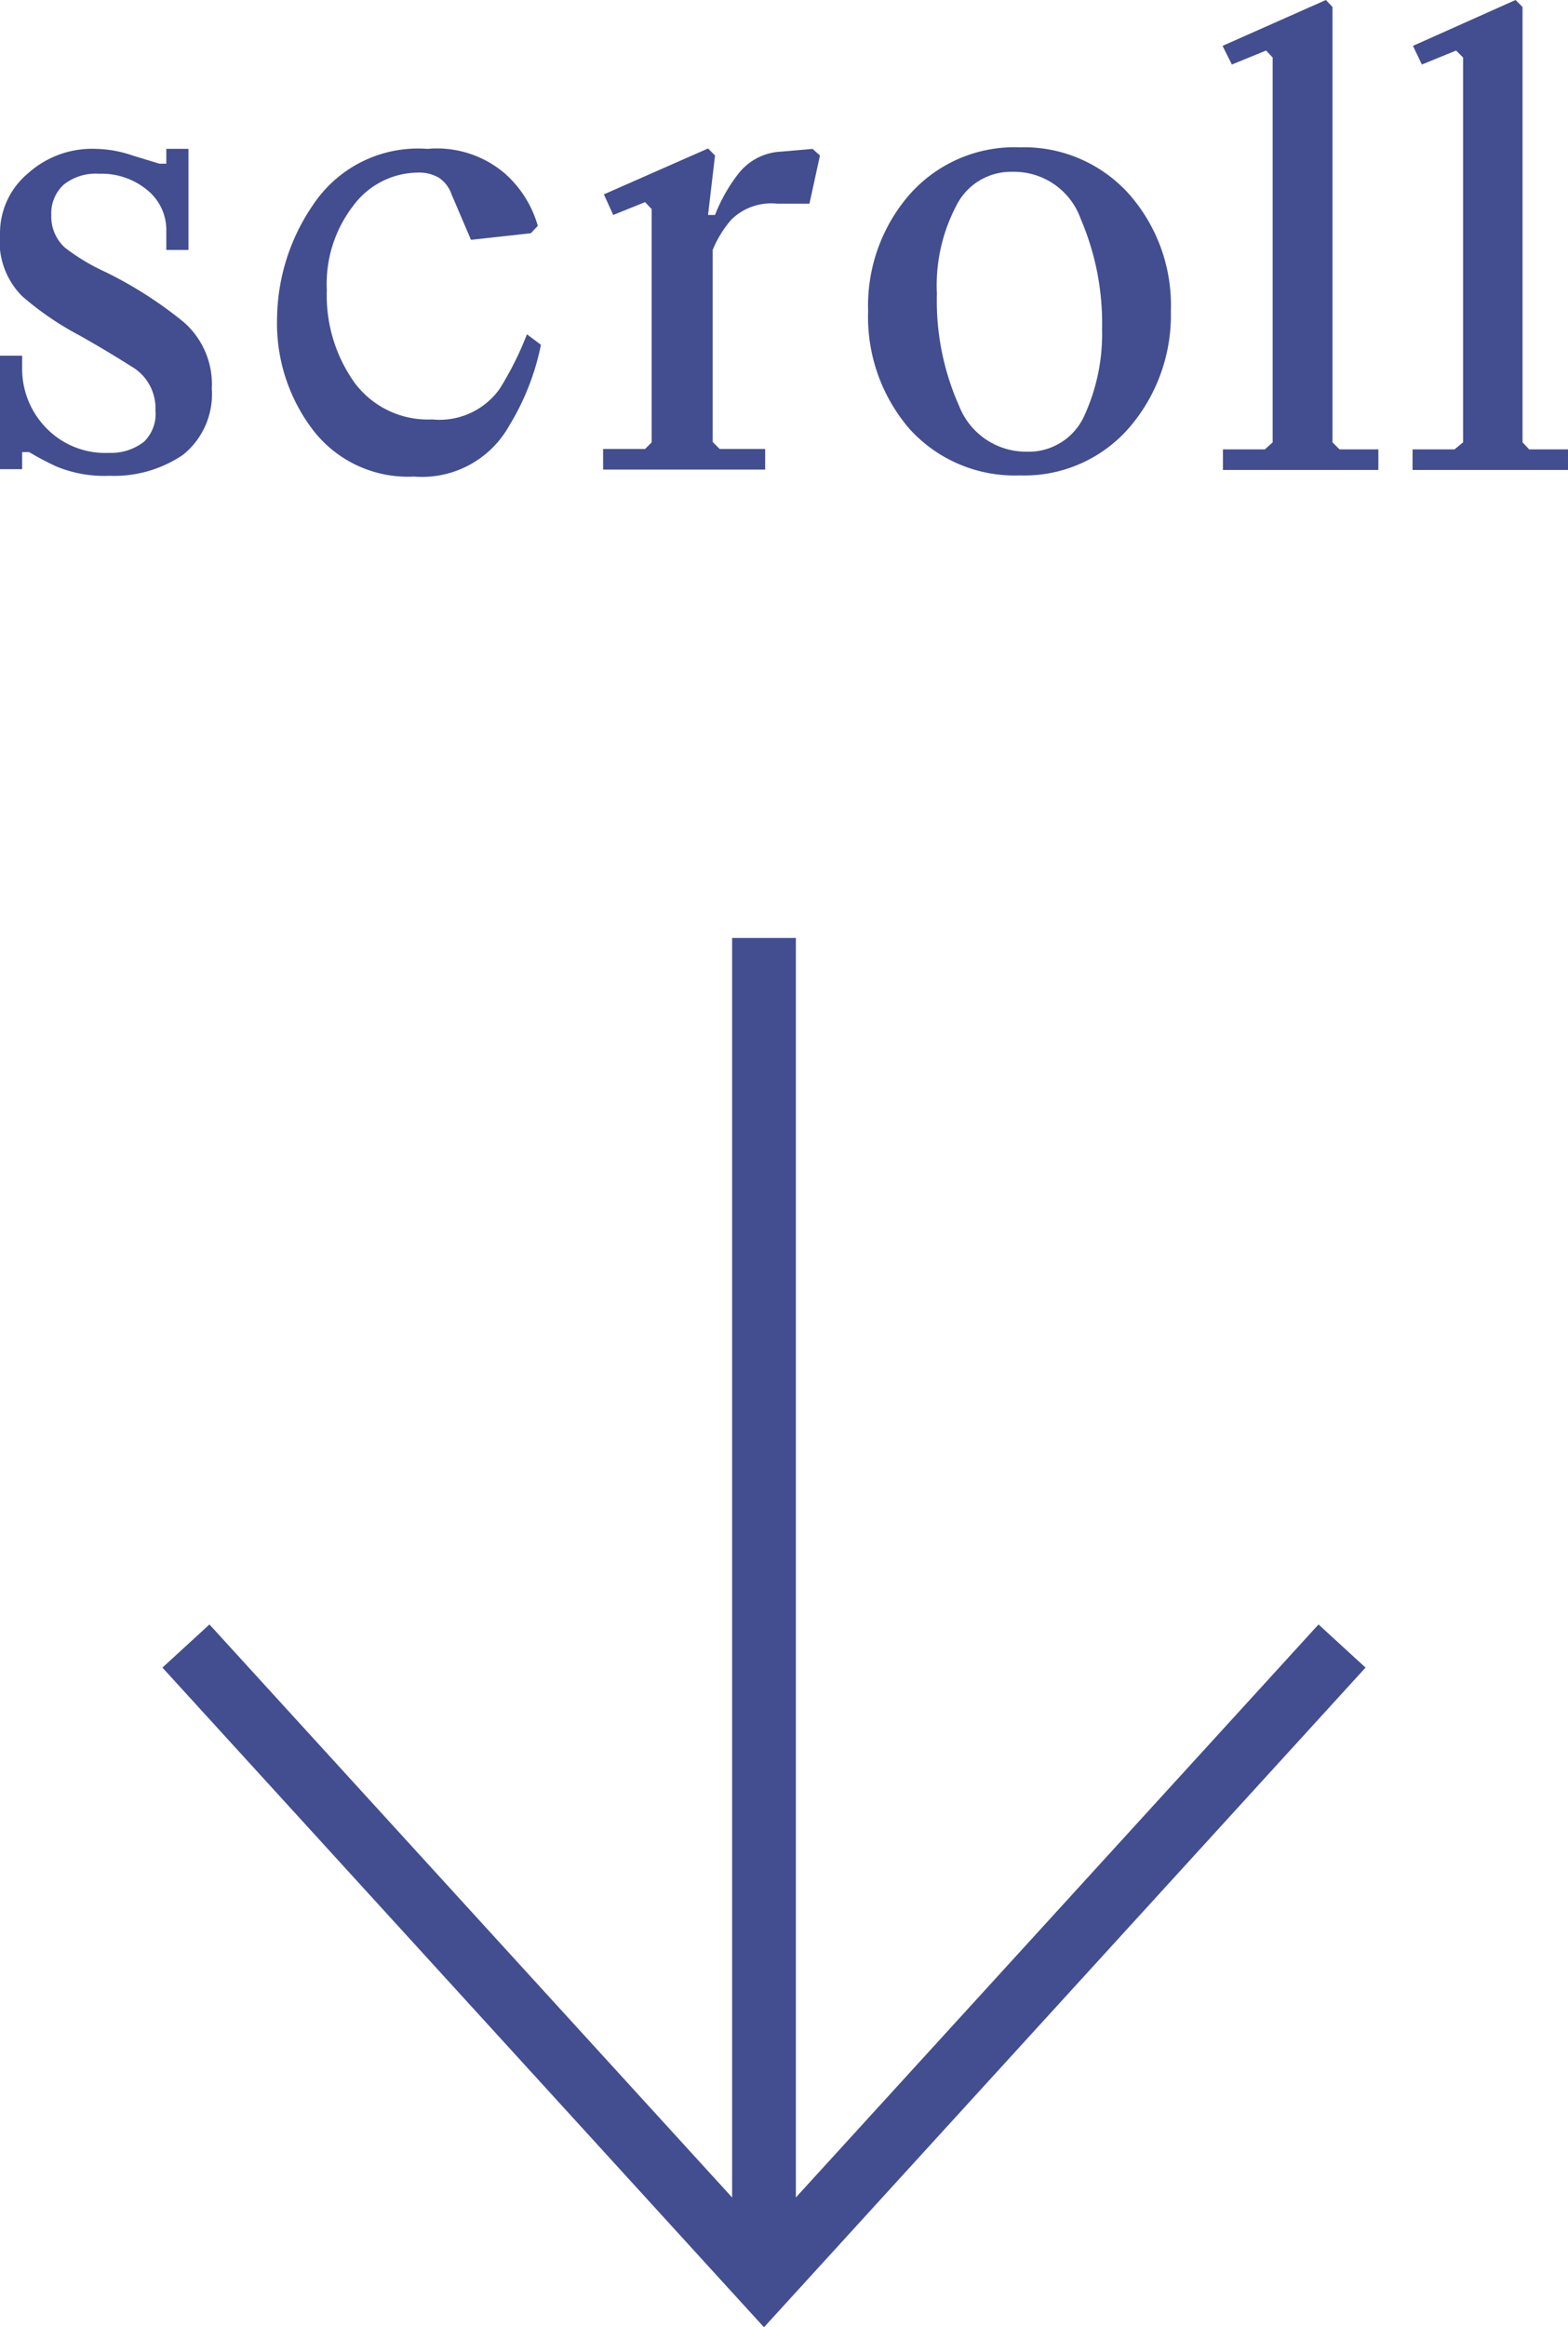
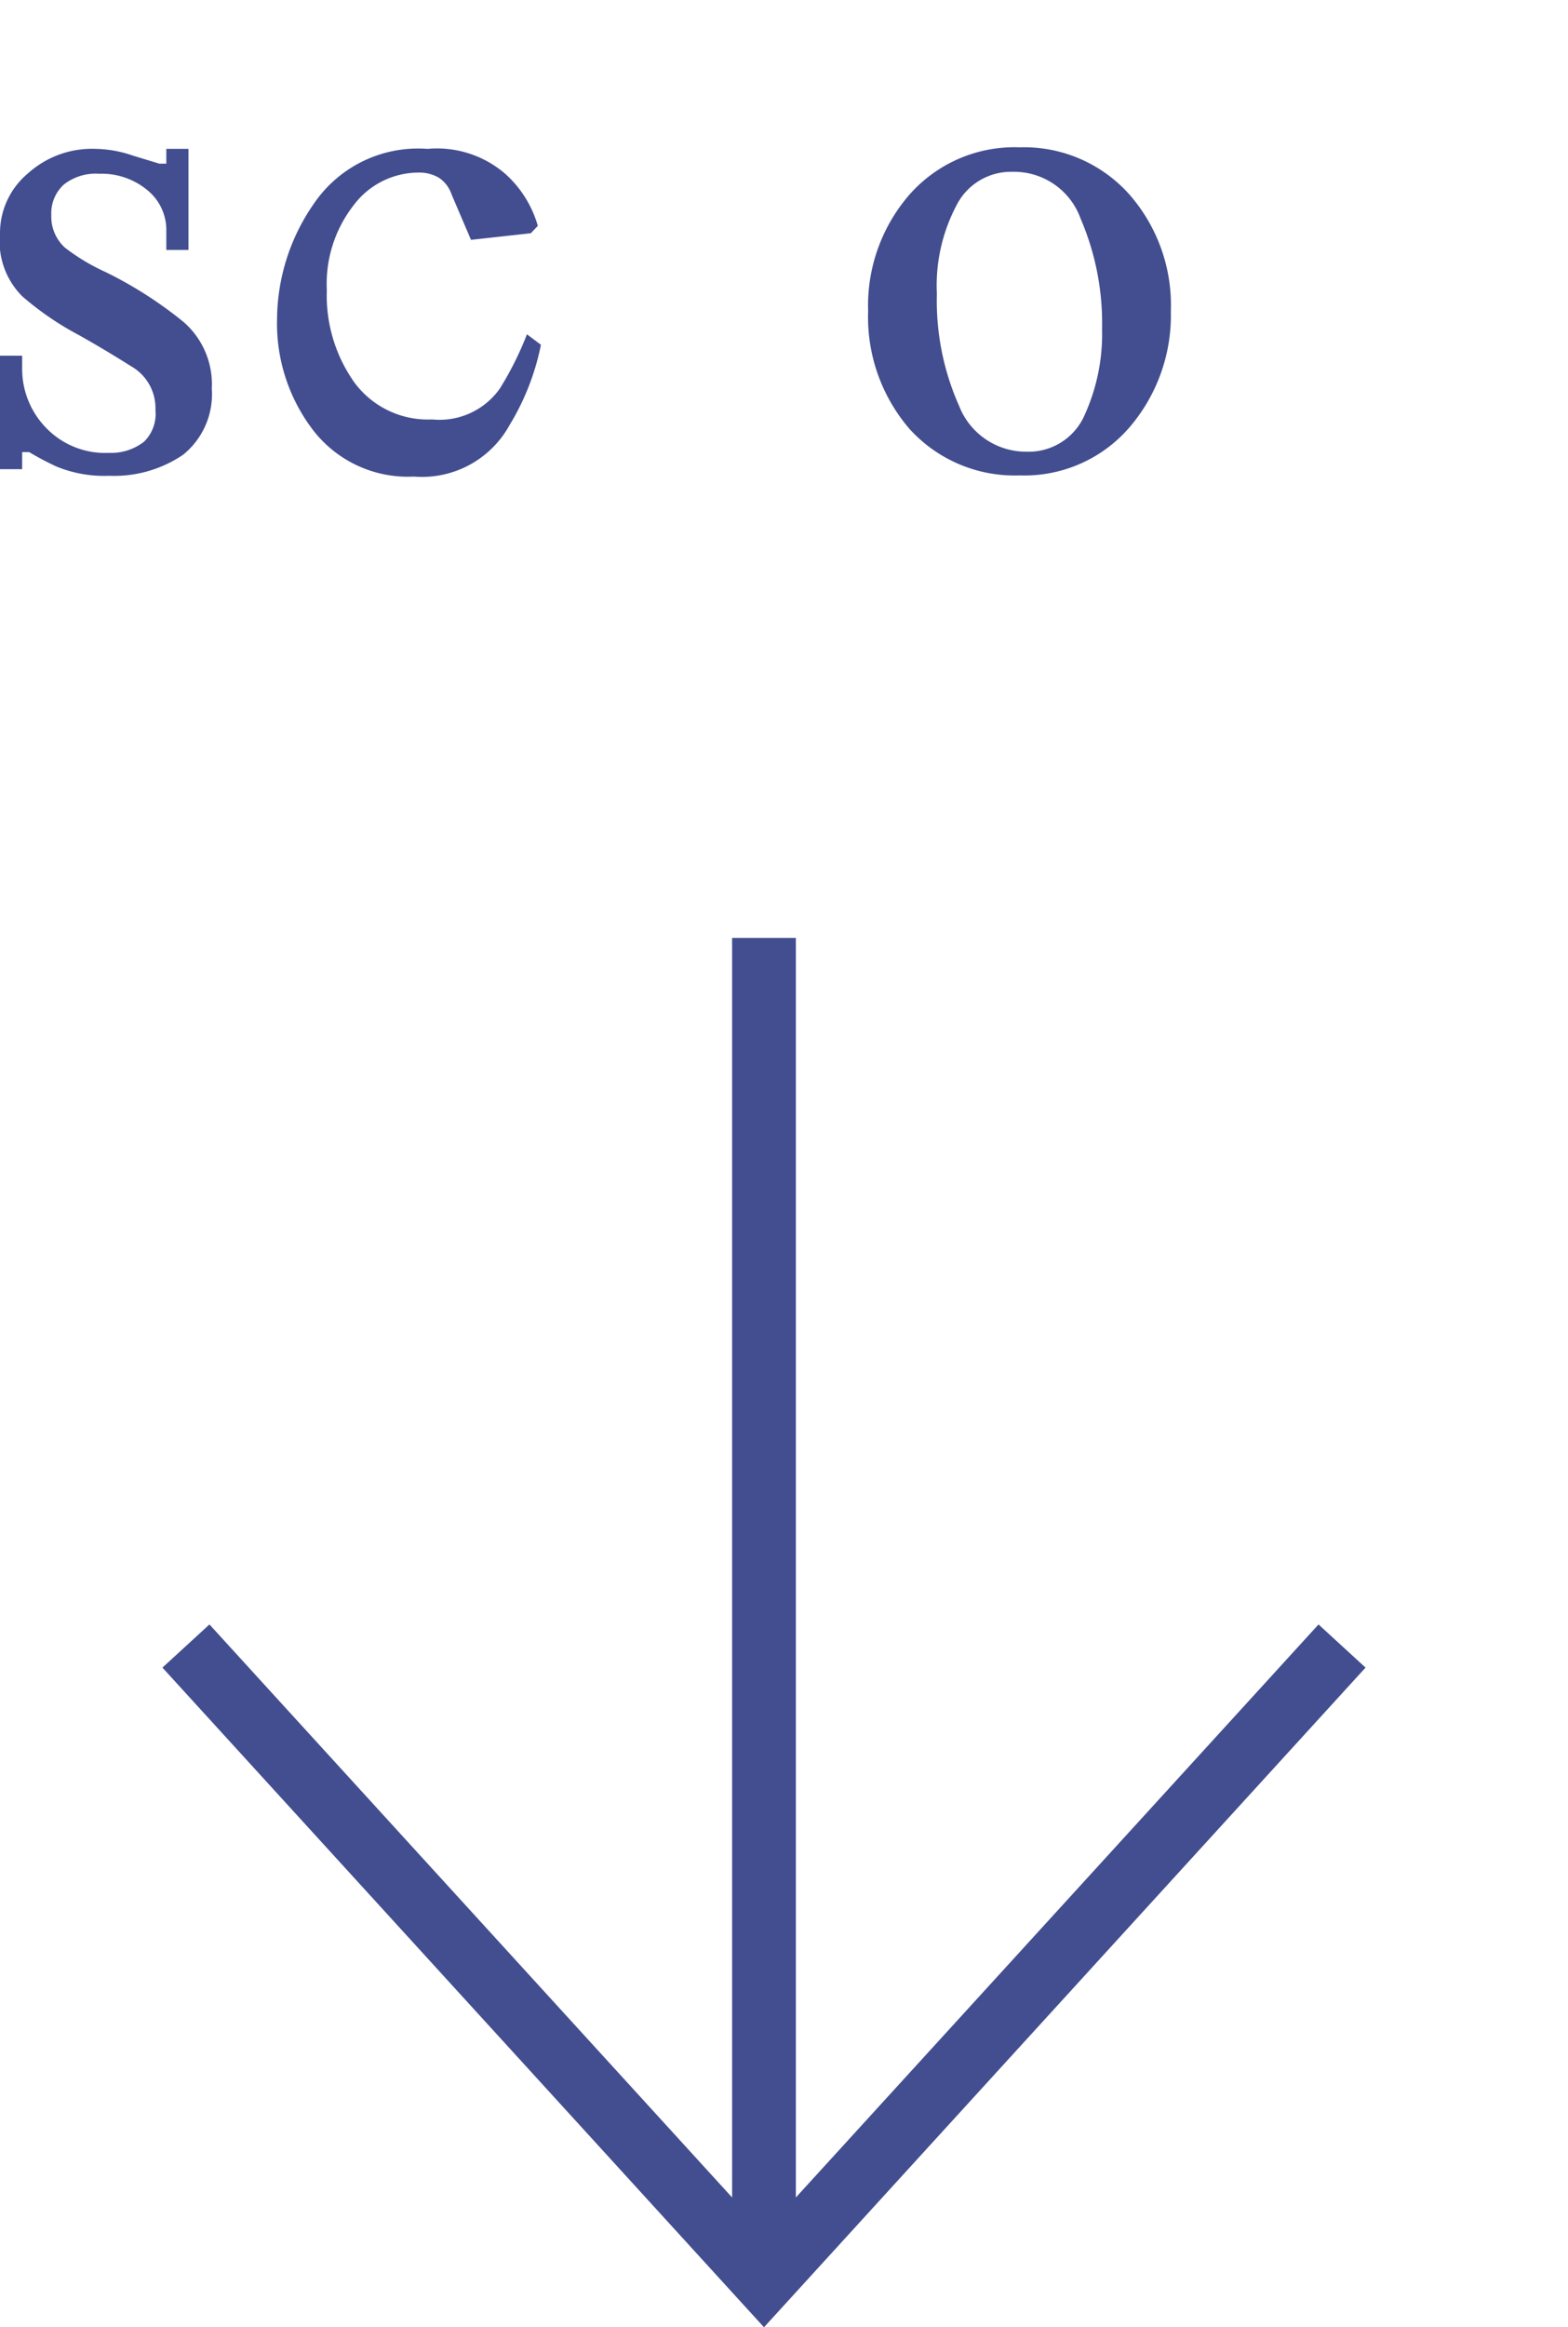
<svg xmlns="http://www.w3.org/2000/svg" viewBox="0 0 40.35 59.87">
  <defs>
    <style>.cls-1{fill:#424e8f;}</style>
  </defs>
  <g id="レイヤー_2" data-name="レイヤー 2">
    <g id="design">
      <path class="cls-1" d="M4.85,6.43H4.28V5.89a1.32,1.32,0,0,0-.49-1,1.84,1.84,0,0,0-1.24-.42,1.32,1.32,0,0,0-.91.28,1,1,0,0,0-.32.78,1.08,1.08,0,0,0,.35.84A5.27,5.27,0,0,0,2.72,7a10.5,10.5,0,0,1,2,1.28A2.12,2.12,0,0,1,5.45,10a2,2,0,0,1-.74,1.7,3.16,3.16,0,0,1-1.9.54A3.22,3.22,0,0,1,1.45,12a7.29,7.29,0,0,1-.7-.37H.57v.44H0V9.15H.57v.34a2.17,2.17,0,0,0,.6,1.5,2.11,2.11,0,0,0,1.64.66,1.37,1.37,0,0,0,.9-.29A1,1,0,0,0,4,10.55a1.24,1.24,0,0,0-.63-1.13c-.41-.26-.86-.53-1.34-.8a7.76,7.76,0,0,1-1.46-1A2,2,0,0,1,0,6,2,2,0,0,1,.72,4.46a2.46,2.46,0,0,1,1.75-.63A3.05,3.05,0,0,1,3.41,4l.69.21h.18V3.83h.57Z" />
      <path class="cls-1" d="M11,3.83a2.69,2.69,0,0,1,2,.64,2.85,2.85,0,0,1,.84,1.34L13.66,6l-1.54.17L11.62,5a.83.83,0,0,0-.33-.43,1,1,0,0,0-.54-.13,2.09,2.09,0,0,0-1.65.84,3.29,3.29,0,0,0-.69,2.18,3.87,3.87,0,0,0,.71,2.38,2.35,2.35,0,0,0,2,.95A1.9,1.9,0,0,0,12.86,10a8.28,8.28,0,0,0,.7-1.4l.36.27a6.38,6.38,0,0,1-.81,2.07,2.57,2.57,0,0,1-2.46,1.32,3.08,3.08,0,0,1-2.59-1.19,4.52,4.52,0,0,1-.93-2.88,5.25,5.25,0,0,1,.94-2.94A3.24,3.24,0,0,1,11,3.83Z" />
-       <path class="cls-1" d="M16.77,11.38v-6l-.17-.18-.82.33L15.54,5l2.68-1.18L18.4,4l-.18,1.53h.18A4.27,4.27,0,0,1,19,4.47a1.48,1.48,0,0,1,1.11-.57l.8-.07L21.1,4l-.27,1.24H20a1.46,1.46,0,0,0-1.18.41,2.79,2.79,0,0,0-.48.78v4.94l.18.18h1.17v.53H15.52v-.53H16.6Z" />
      <path class="cls-1" d="M22.34,8a4.35,4.35,0,0,1,1.07-3,3.6,3.6,0,0,1,2.83-1.21A3.63,3.63,0,0,1,29.06,5a4.32,4.32,0,0,1,1.07,3,4.43,4.43,0,0,1-1.07,3,3.57,3.57,0,0,1-2.82,1.23,3.65,3.65,0,0,1-2.83-1.19A4.41,4.41,0,0,1,22.34,8Zm1.77-.46a6.63,6.63,0,0,0,.57,2.9,1.85,1.85,0,0,0,1.73,1.18,1.57,1.57,0,0,0,1.5-.94,5.05,5.05,0,0,0,.45-2.22,6.81,6.81,0,0,0-.55-2.83,1.82,1.82,0,0,0-1.76-1.21,1.57,1.57,0,0,0-1.44.87A4.41,4.41,0,0,0,24.11,7.57Z" />
-       <path class="cls-1" d="M32.75,11.38V1.48l-.17-.18-.88.36-.24-.48L34.12,0l.17.18v11.2l.18.18h1v.53h-4v-.53h1.08Z" />
-       <path class="cls-1" d="M37.65,11.38V1.48l-.18-.18-.88.36-.23-.48L39,0l.18.18v11.2l.17.18h1v.53h-4v-.53h1.08Z" />
      <polygon class="cls-1" points="19.66 59.87 4.18 42.9 5.39 41.79 19.66 57.43 33.93 41.79 35.14 42.9 19.66 59.87" />
      <rect class="cls-1" x="18.84" y="24.13" width="1.64" height="34.52" />
    </g>
  </g>
</svg>